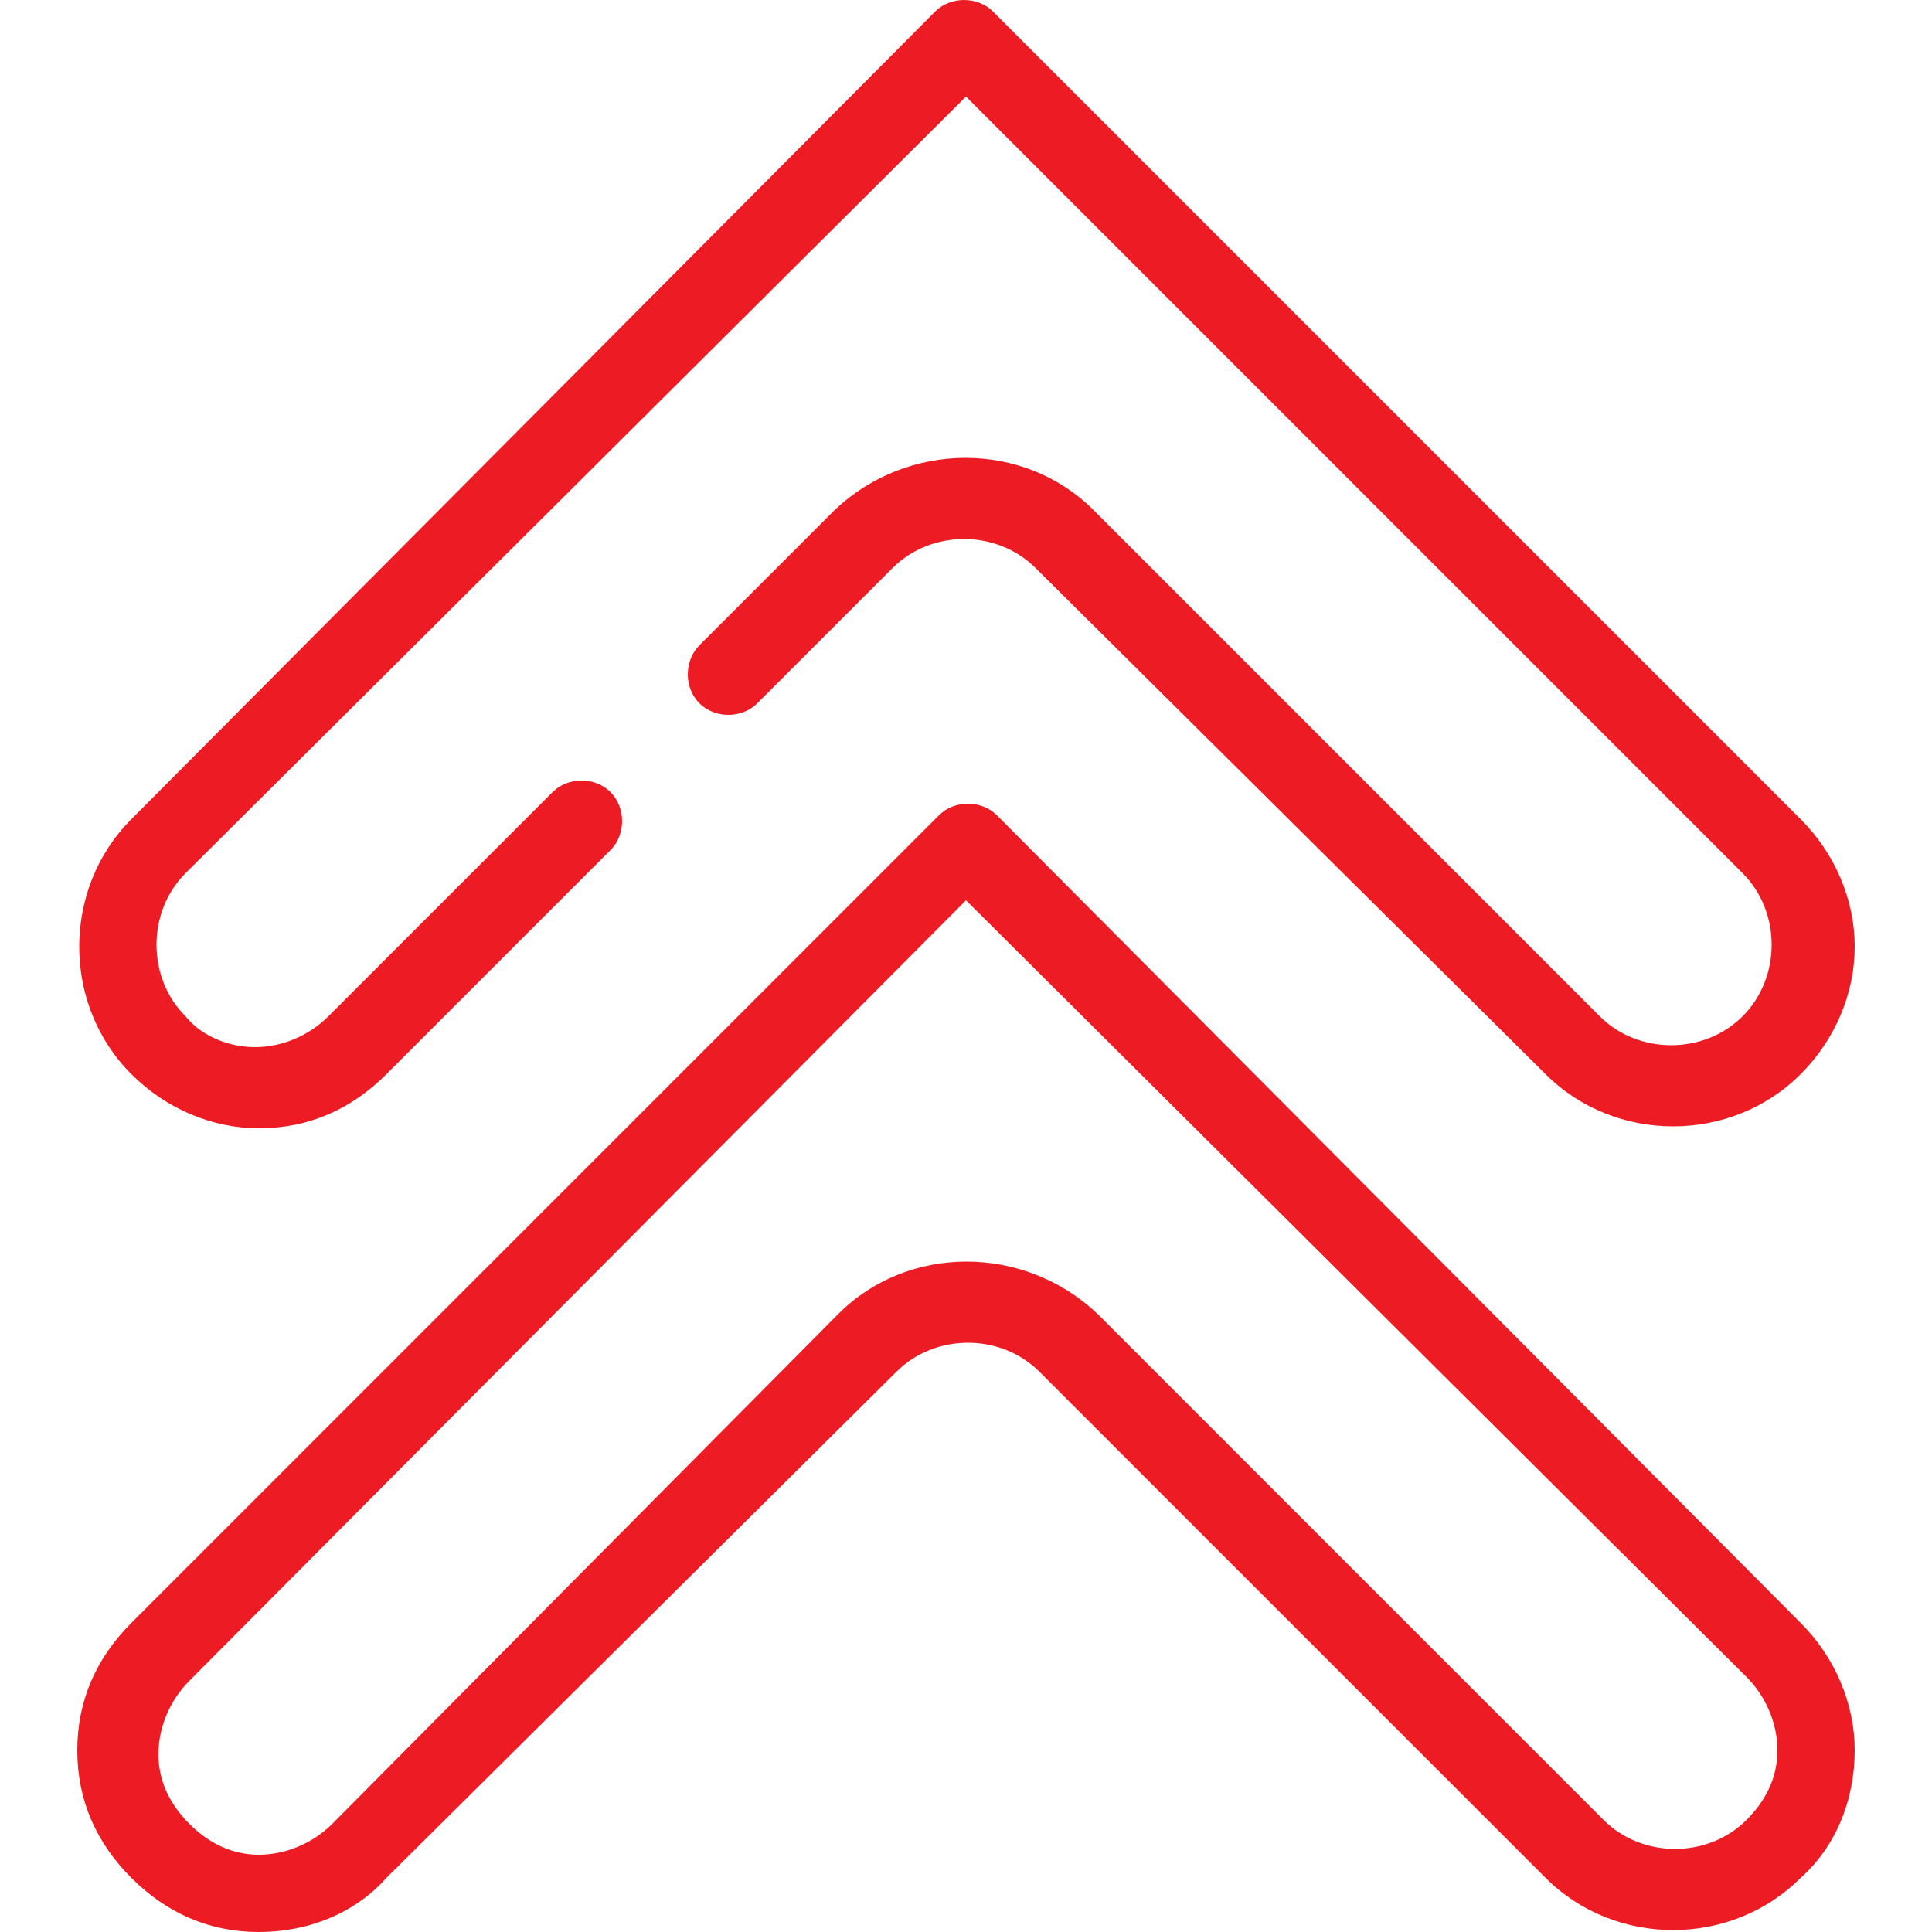
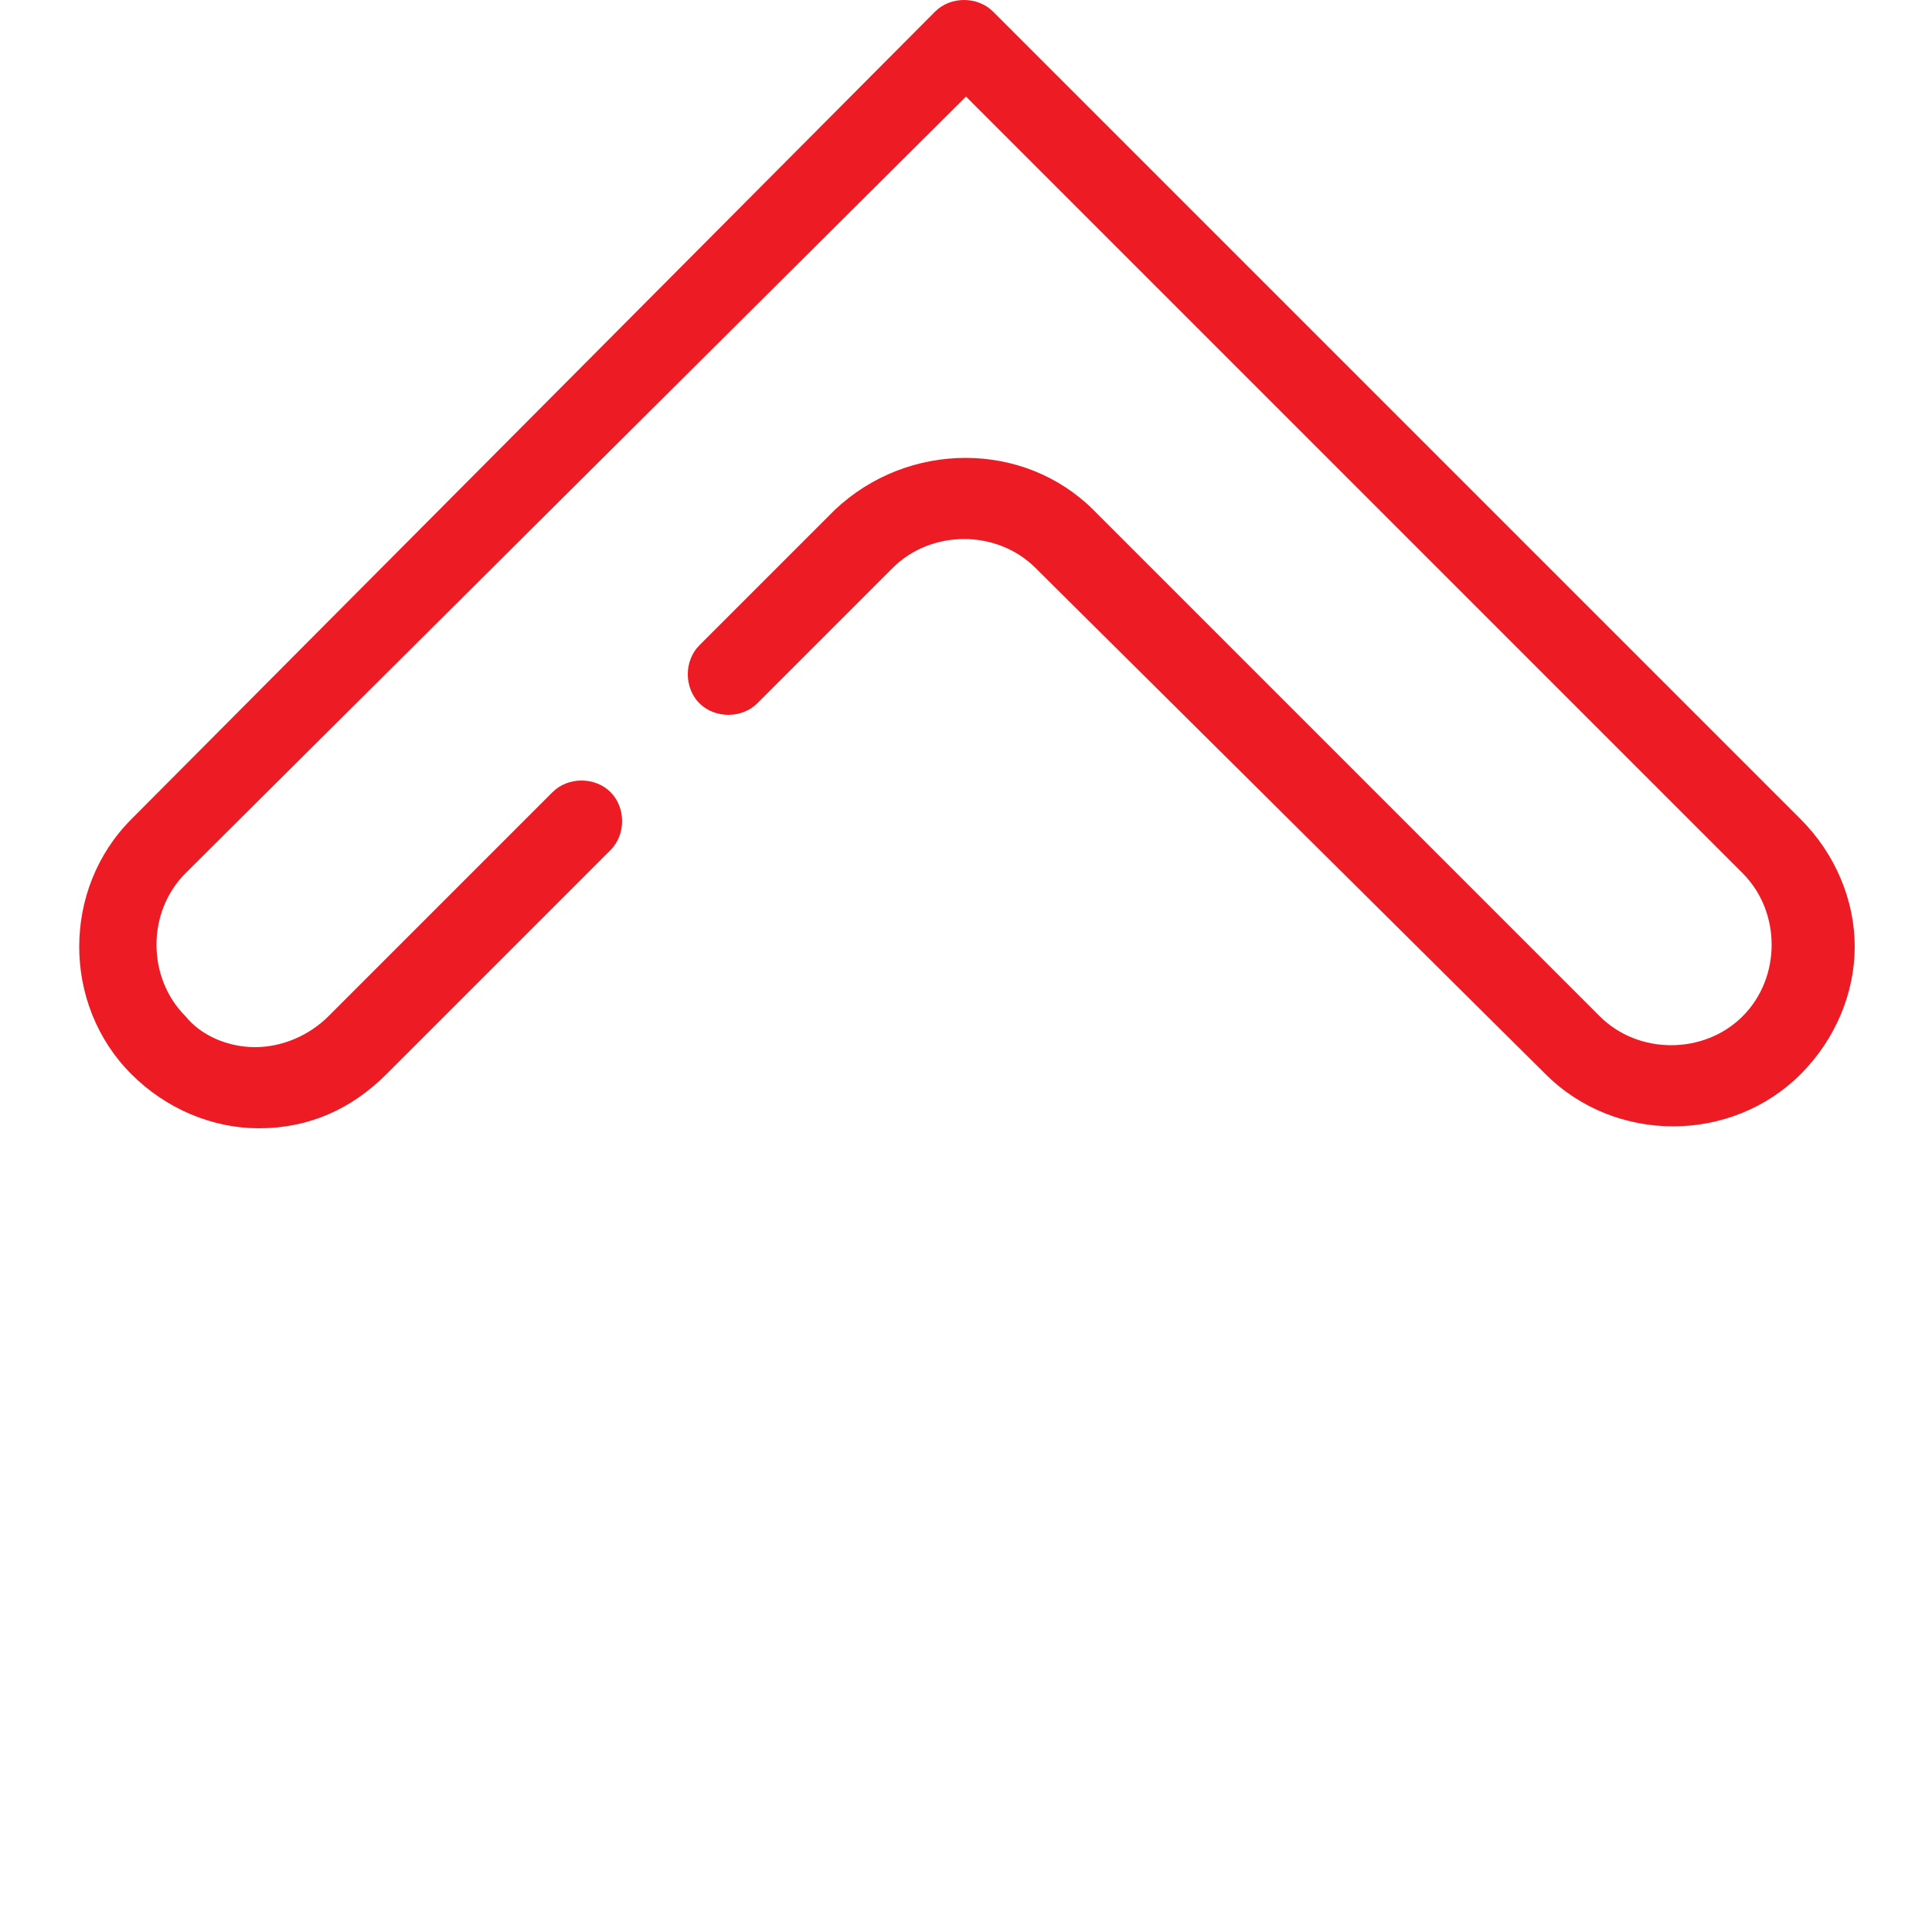
<svg xmlns="http://www.w3.org/2000/svg" version="1.1" id="Layer_1" x="0px" y="0px" viewBox="0 0 50 50" style="enable-background:new 0 0 50 50;" xml:space="preserve">
  <style type="text/css">
	.st0{fill:#ED1C24;}
</style>
  <g>
    <g>
      <g>
        <path class="st0" d="M48,24.5c0-1.2-0.5-2.4-1.4-3.3L25.7,0.3c-0.4-0.4-1.1-0.4-1.5,0L3.4,21.2c-1.8,1.8-1.8,4.8,0,6.6     c0.9,0.9,2.1,1.4,3.3,1.4c1.3,0,2.4-0.5,3.3-1.4l5.8-5.8c0.4-0.4,0.4-1.1,0-1.5c-0.4-0.4-1.1-0.4-1.5,0l-5.8,5.8     c-0.5,0.5-1.2,0.8-1.9,0.8c-0.7,0-1.4-0.3-1.8-0.8c-1-1-1-2.7,0-3.7L25,2.5l20.1,20.1c1,1,1,2.7,0,3.7c-1,1-2.7,1-3.7,0     L28.3,13.2c-1.8-1.8-4.8-1.8-6.7,0l-3.5,3.5c-0.4,0.4-0.4,1.1,0,1.5c0.4,0.4,1.1,0.4,1.5,0l3.5-3.5c1-1,2.7-1,3.7,0L40,27.8     c1.8,1.8,4.8,1.8,6.6,0C47.5,26.9,48,25.7,48,24.5z" />
      </g>
    </g>
    <g>
      <g>
-         <path class="st0" d="M46.6,48.6c-1.8,1.8-4.8,1.8-6.6,0L26.9,35.5c-1-1-2.7-1-3.7,0L10,48.6C9.2,49.5,8,50,6.7,50     c-1.3,0-2.4-0.5-3.3-1.4c-0.9-0.9-1.4-2-1.4-3.3c0-1.3,0.5-2.4,1.4-3.3l20.9-20.9c0.4-0.4,1.1-0.4,1.5,0L46.6,42     c0.9,0.9,1.4,2.1,1.4,3.3C48,46.6,47.5,47.8,46.6,48.6z M4.9,43.5c-0.5,0.5-0.8,1.2-0.8,1.9c0,0.7,0.3,1.3,0.8,1.8     c0.5,0.5,1.1,0.8,1.8,0.8c0.7,0,1.4-0.3,1.9-0.8L21.7,34c1.8-1.8,4.8-1.8,6.7,0l13.1,13.1c1,1,2.7,1,3.7,0     c0.5-0.5,0.8-1.1,0.8-1.8c0-0.7-0.3-1.4-0.8-1.9L25,23.3L4.9,43.5z" />
-       </g>
+         </g>
    </g>
  </g>
</svg>